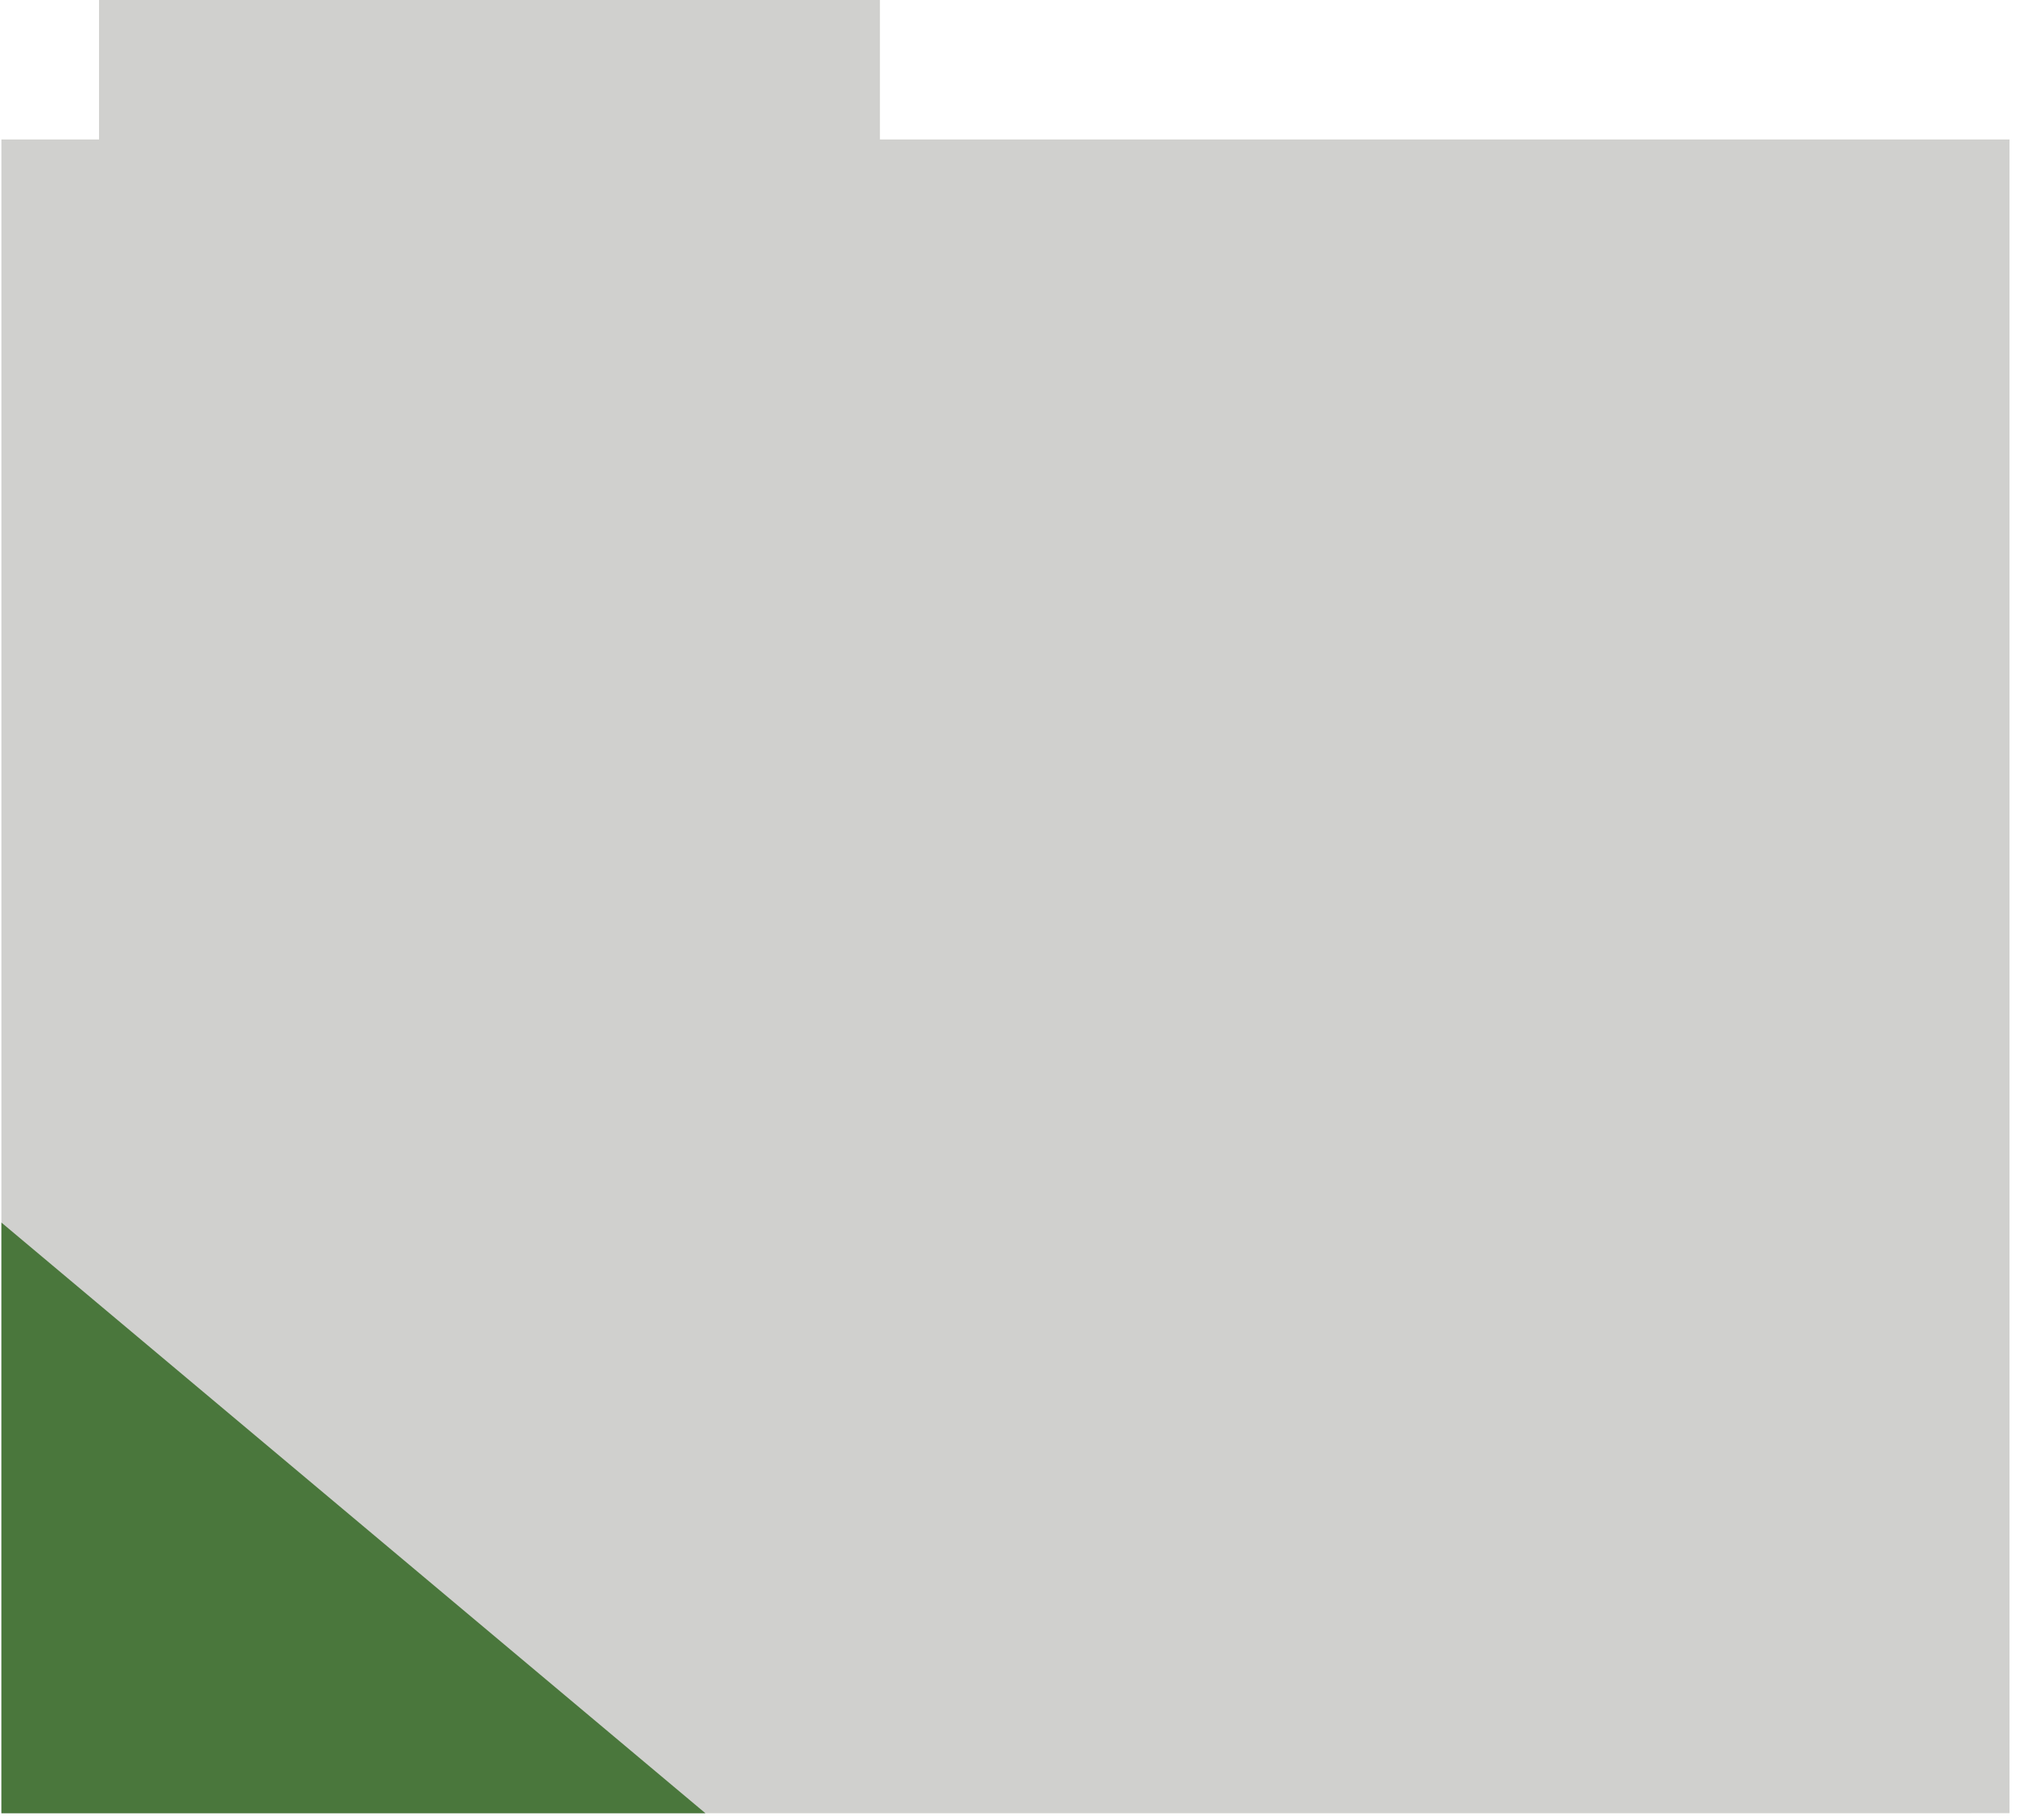
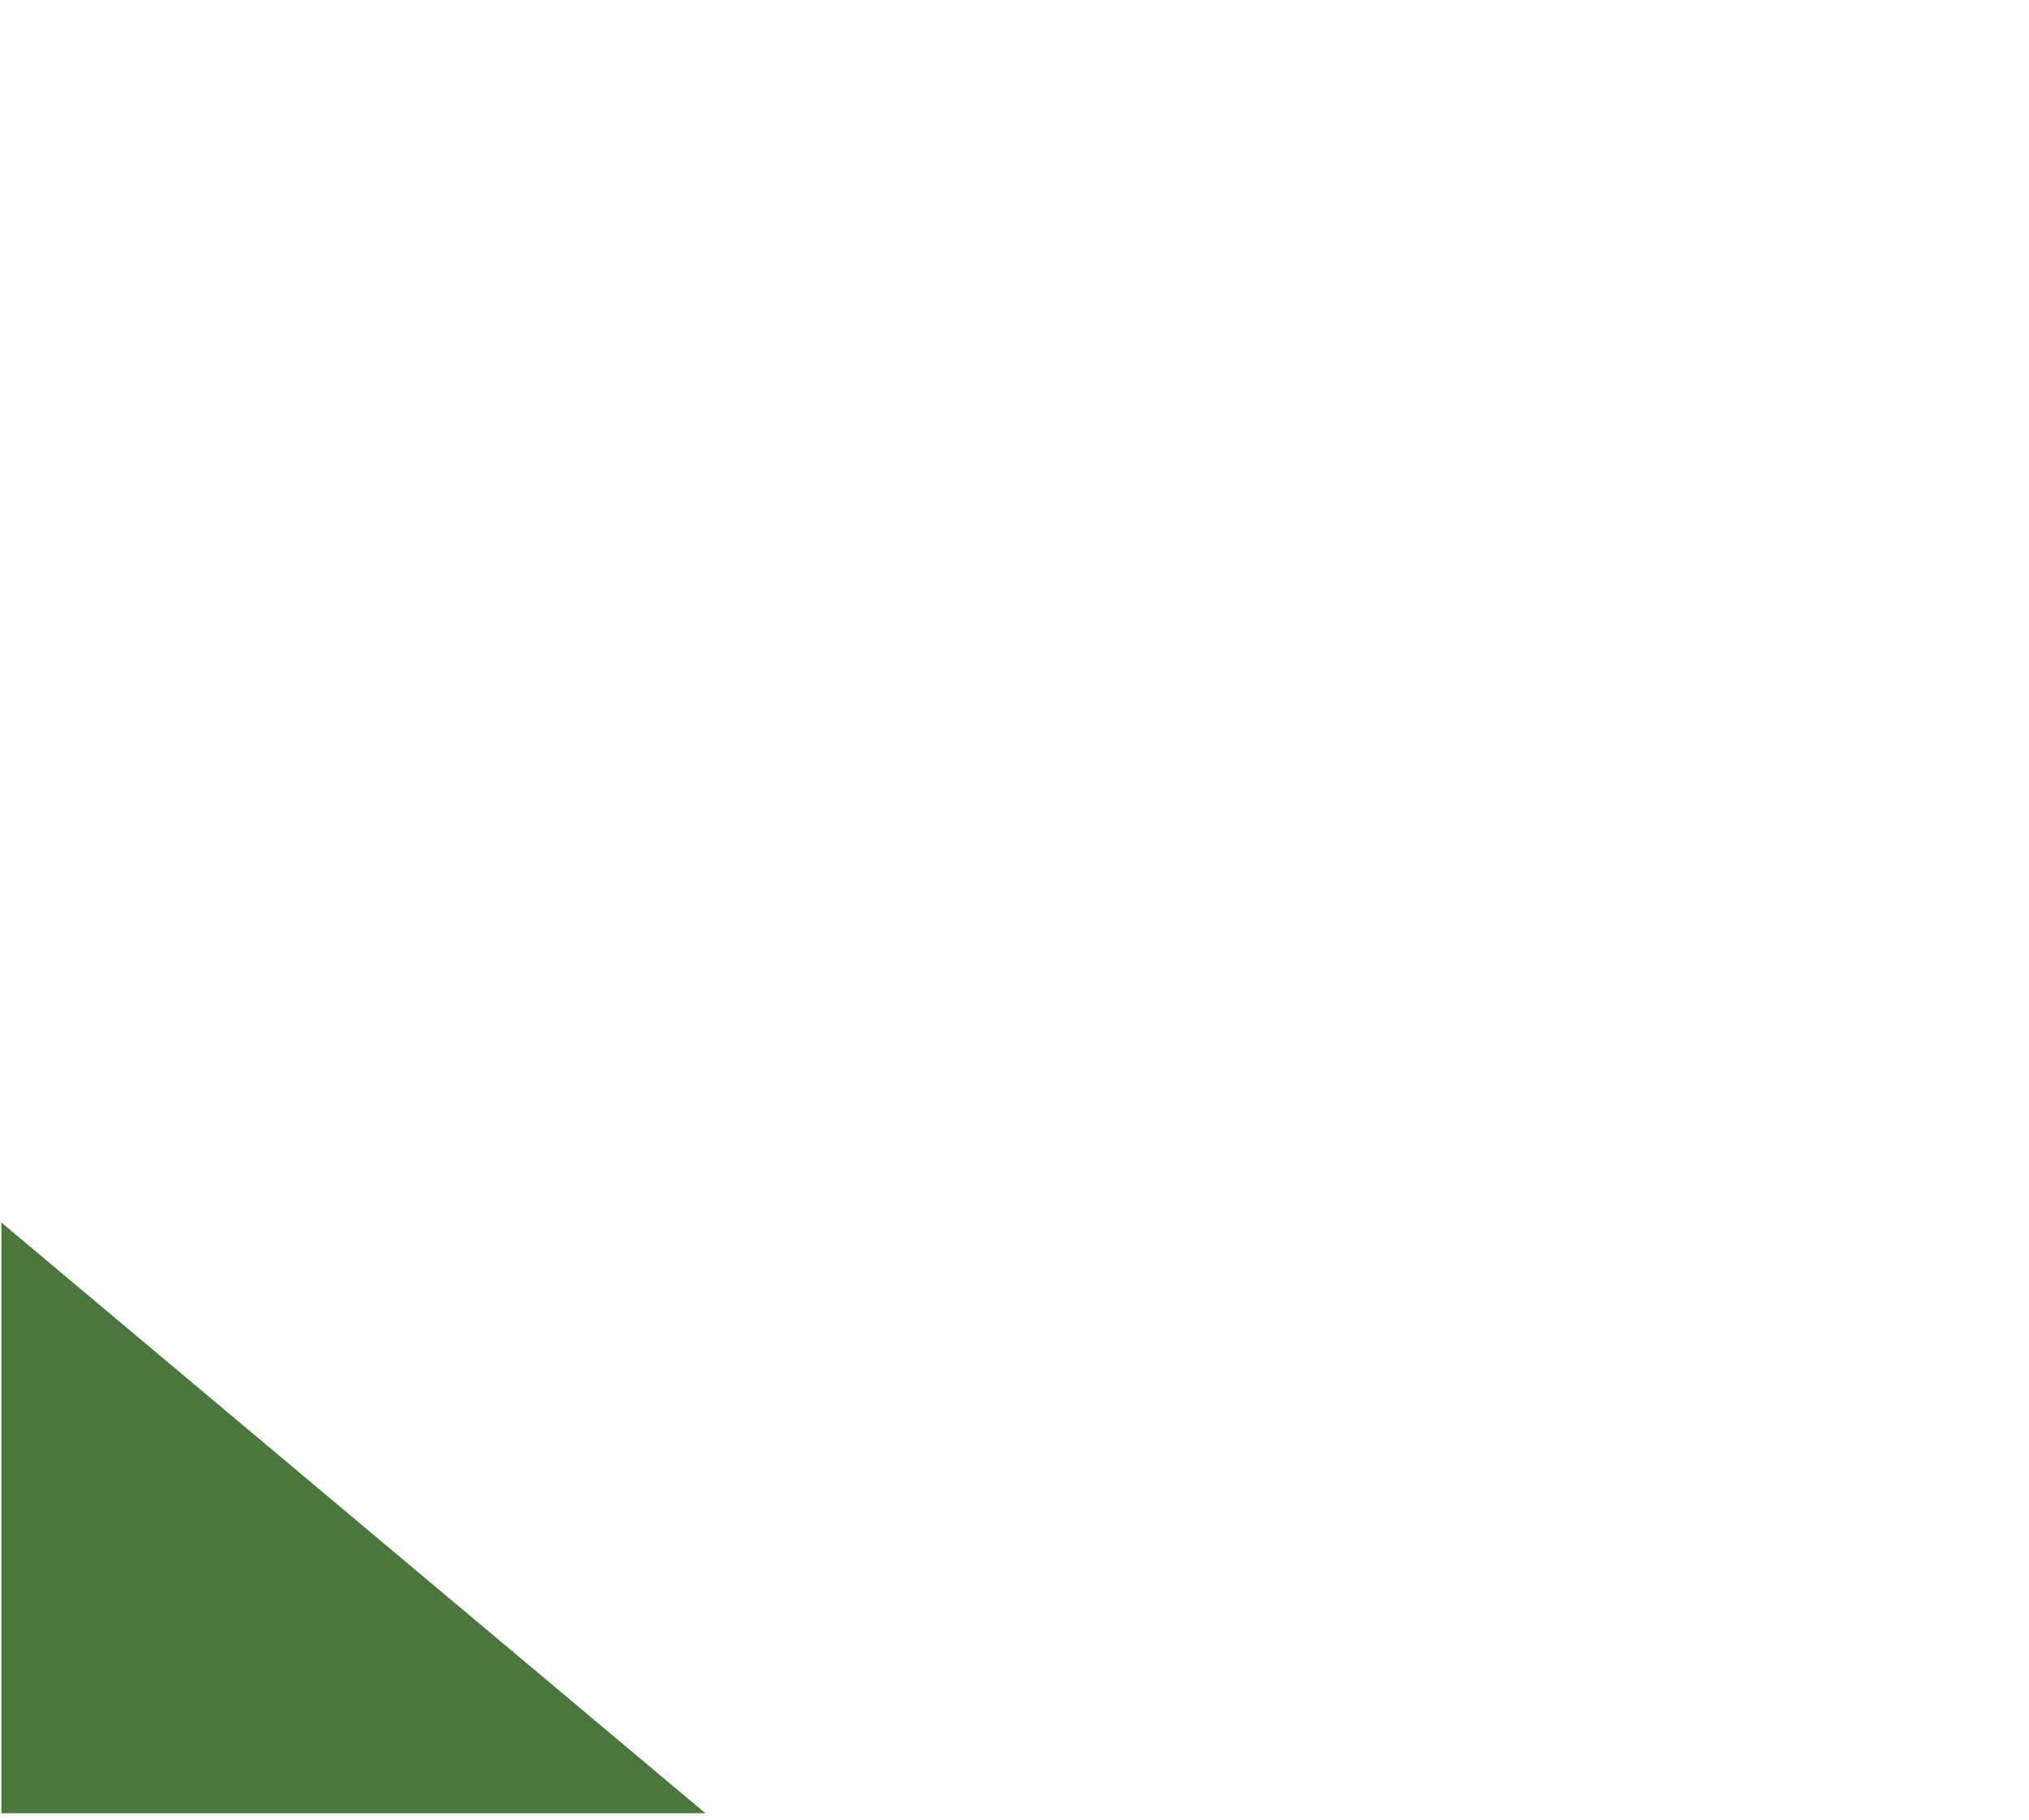
<svg xmlns="http://www.w3.org/2000/svg" width="97" height="87" viewBox="0 0 97 87" fill="none">
-   <path d="M0.067 86.666V6.666H4.734V0H42.067V6.665H96.067V86.665L0.067 86.666Z" fill="#D0D0CE" />
  <path d="M0.067 58.434L0.067 86.667H33.725L0.067 58.434Z" fill="#4A773C" />
</svg>